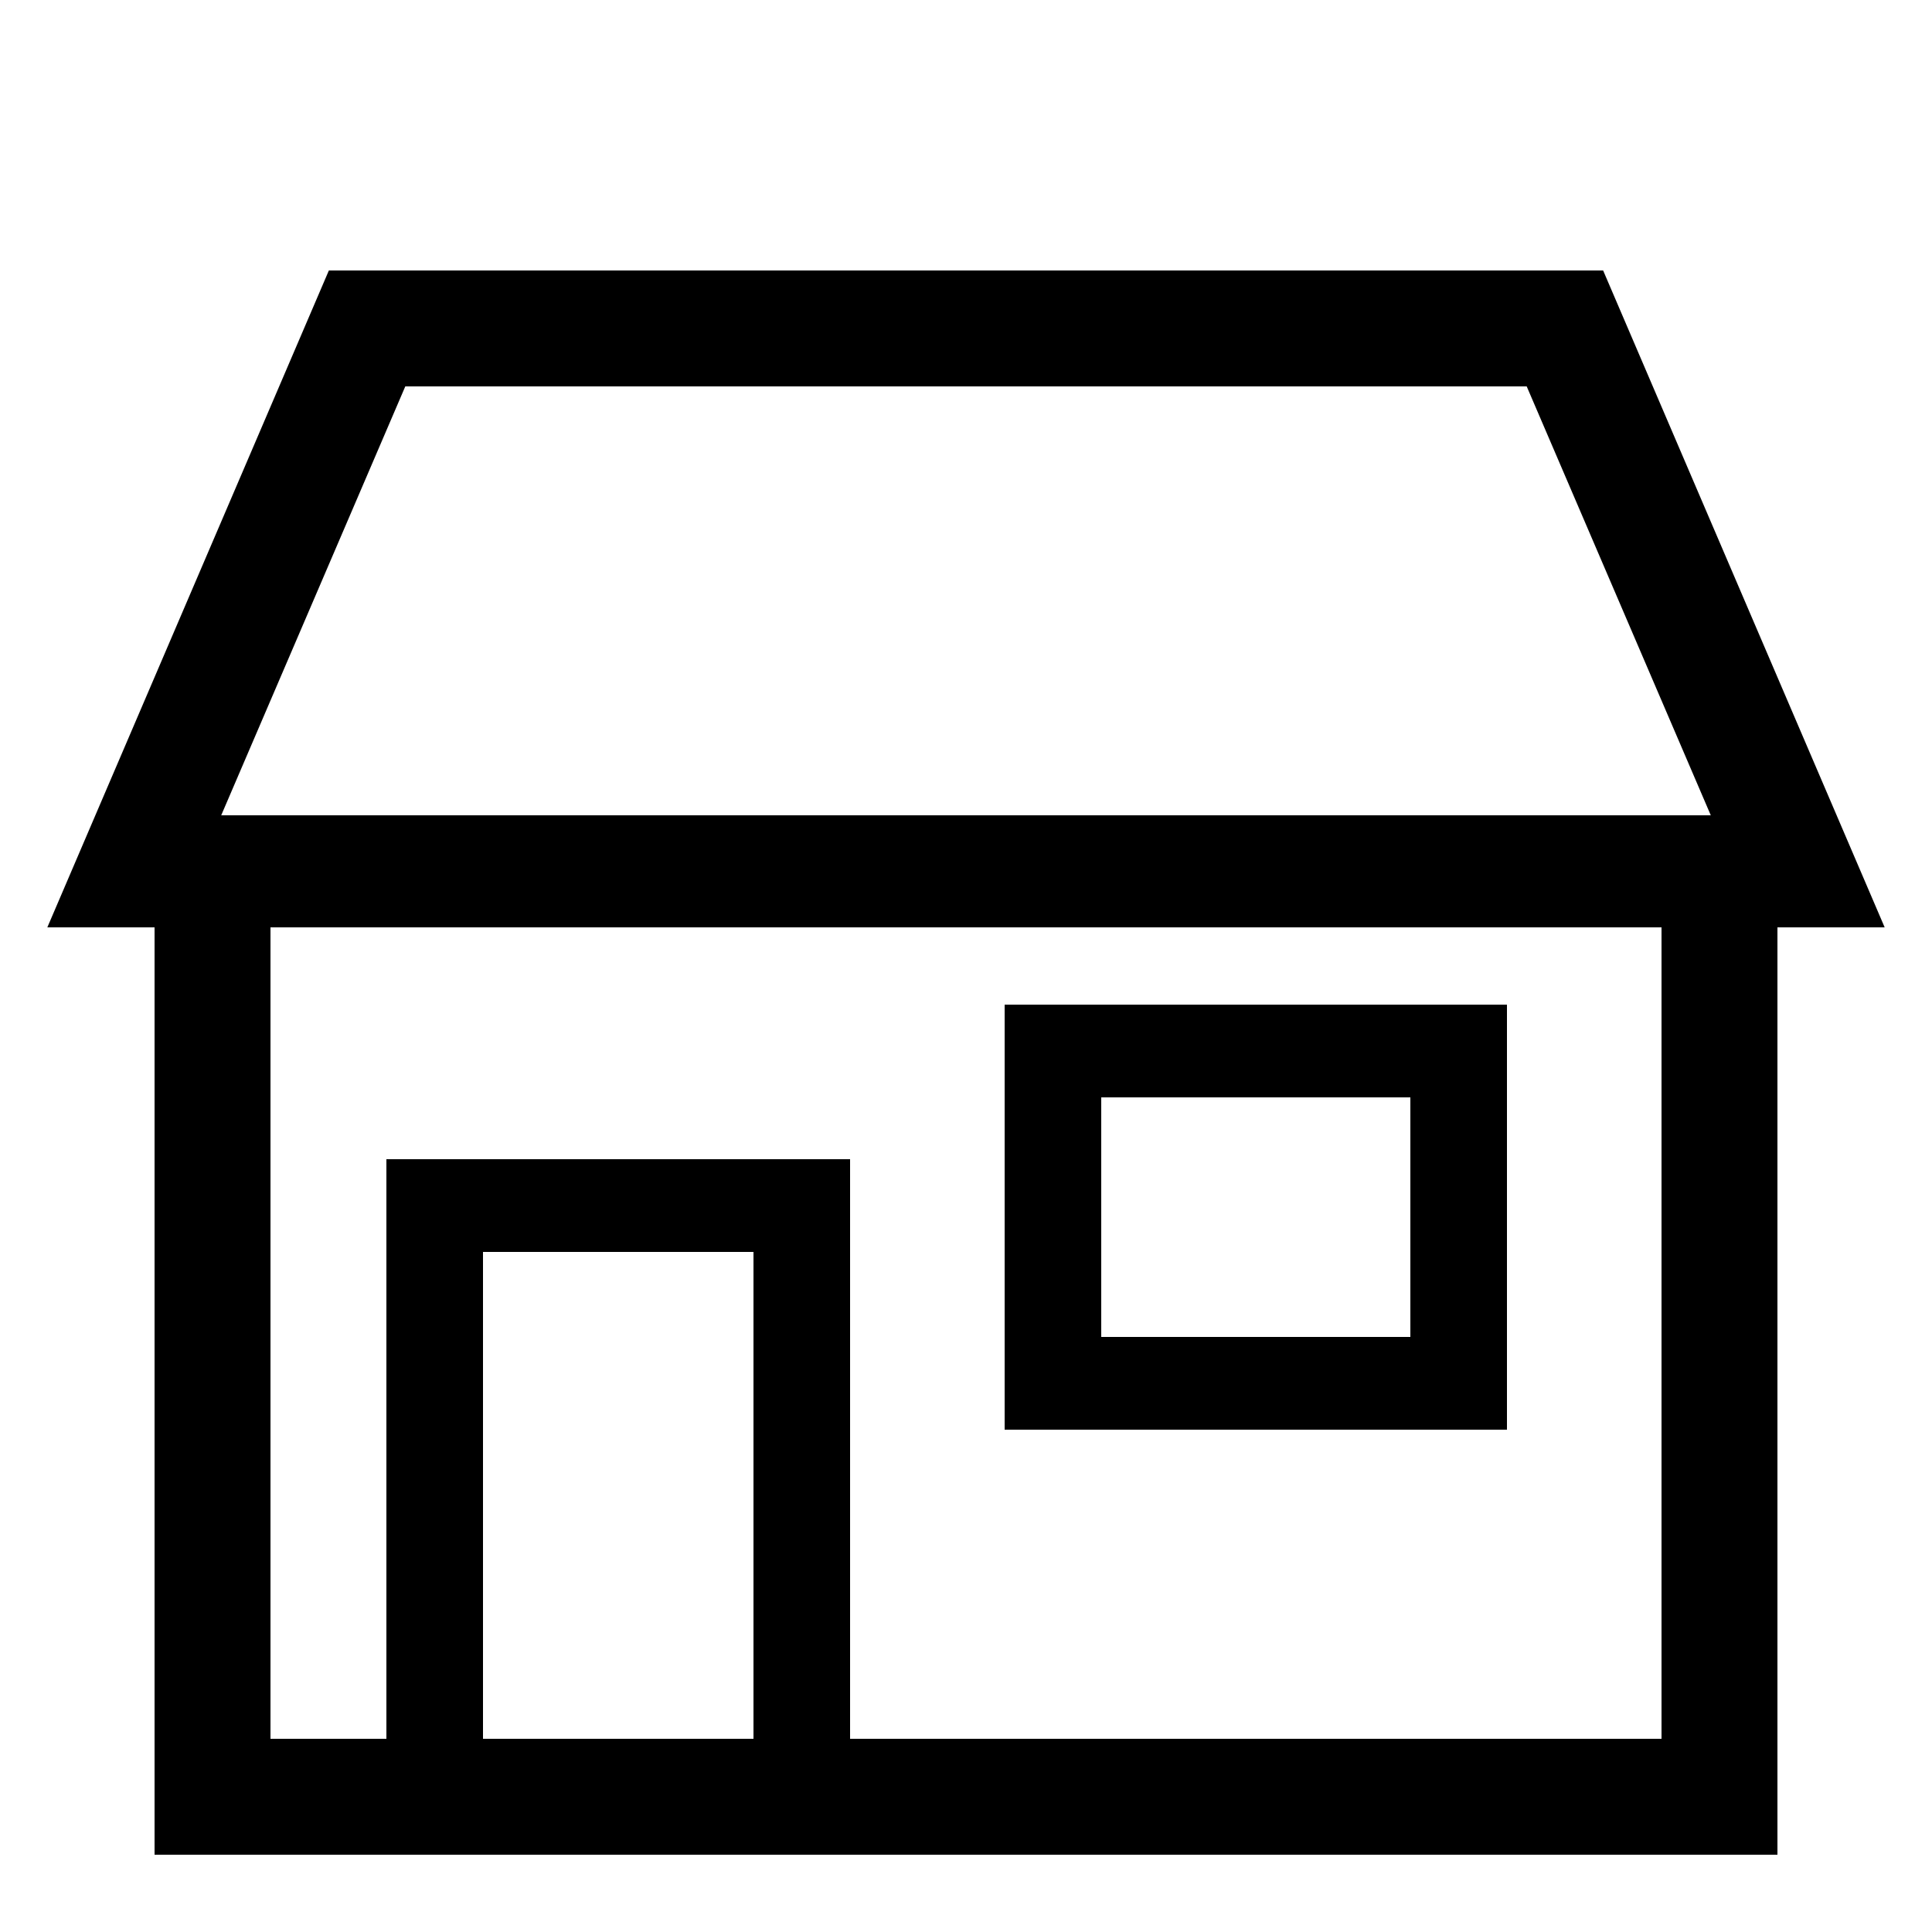
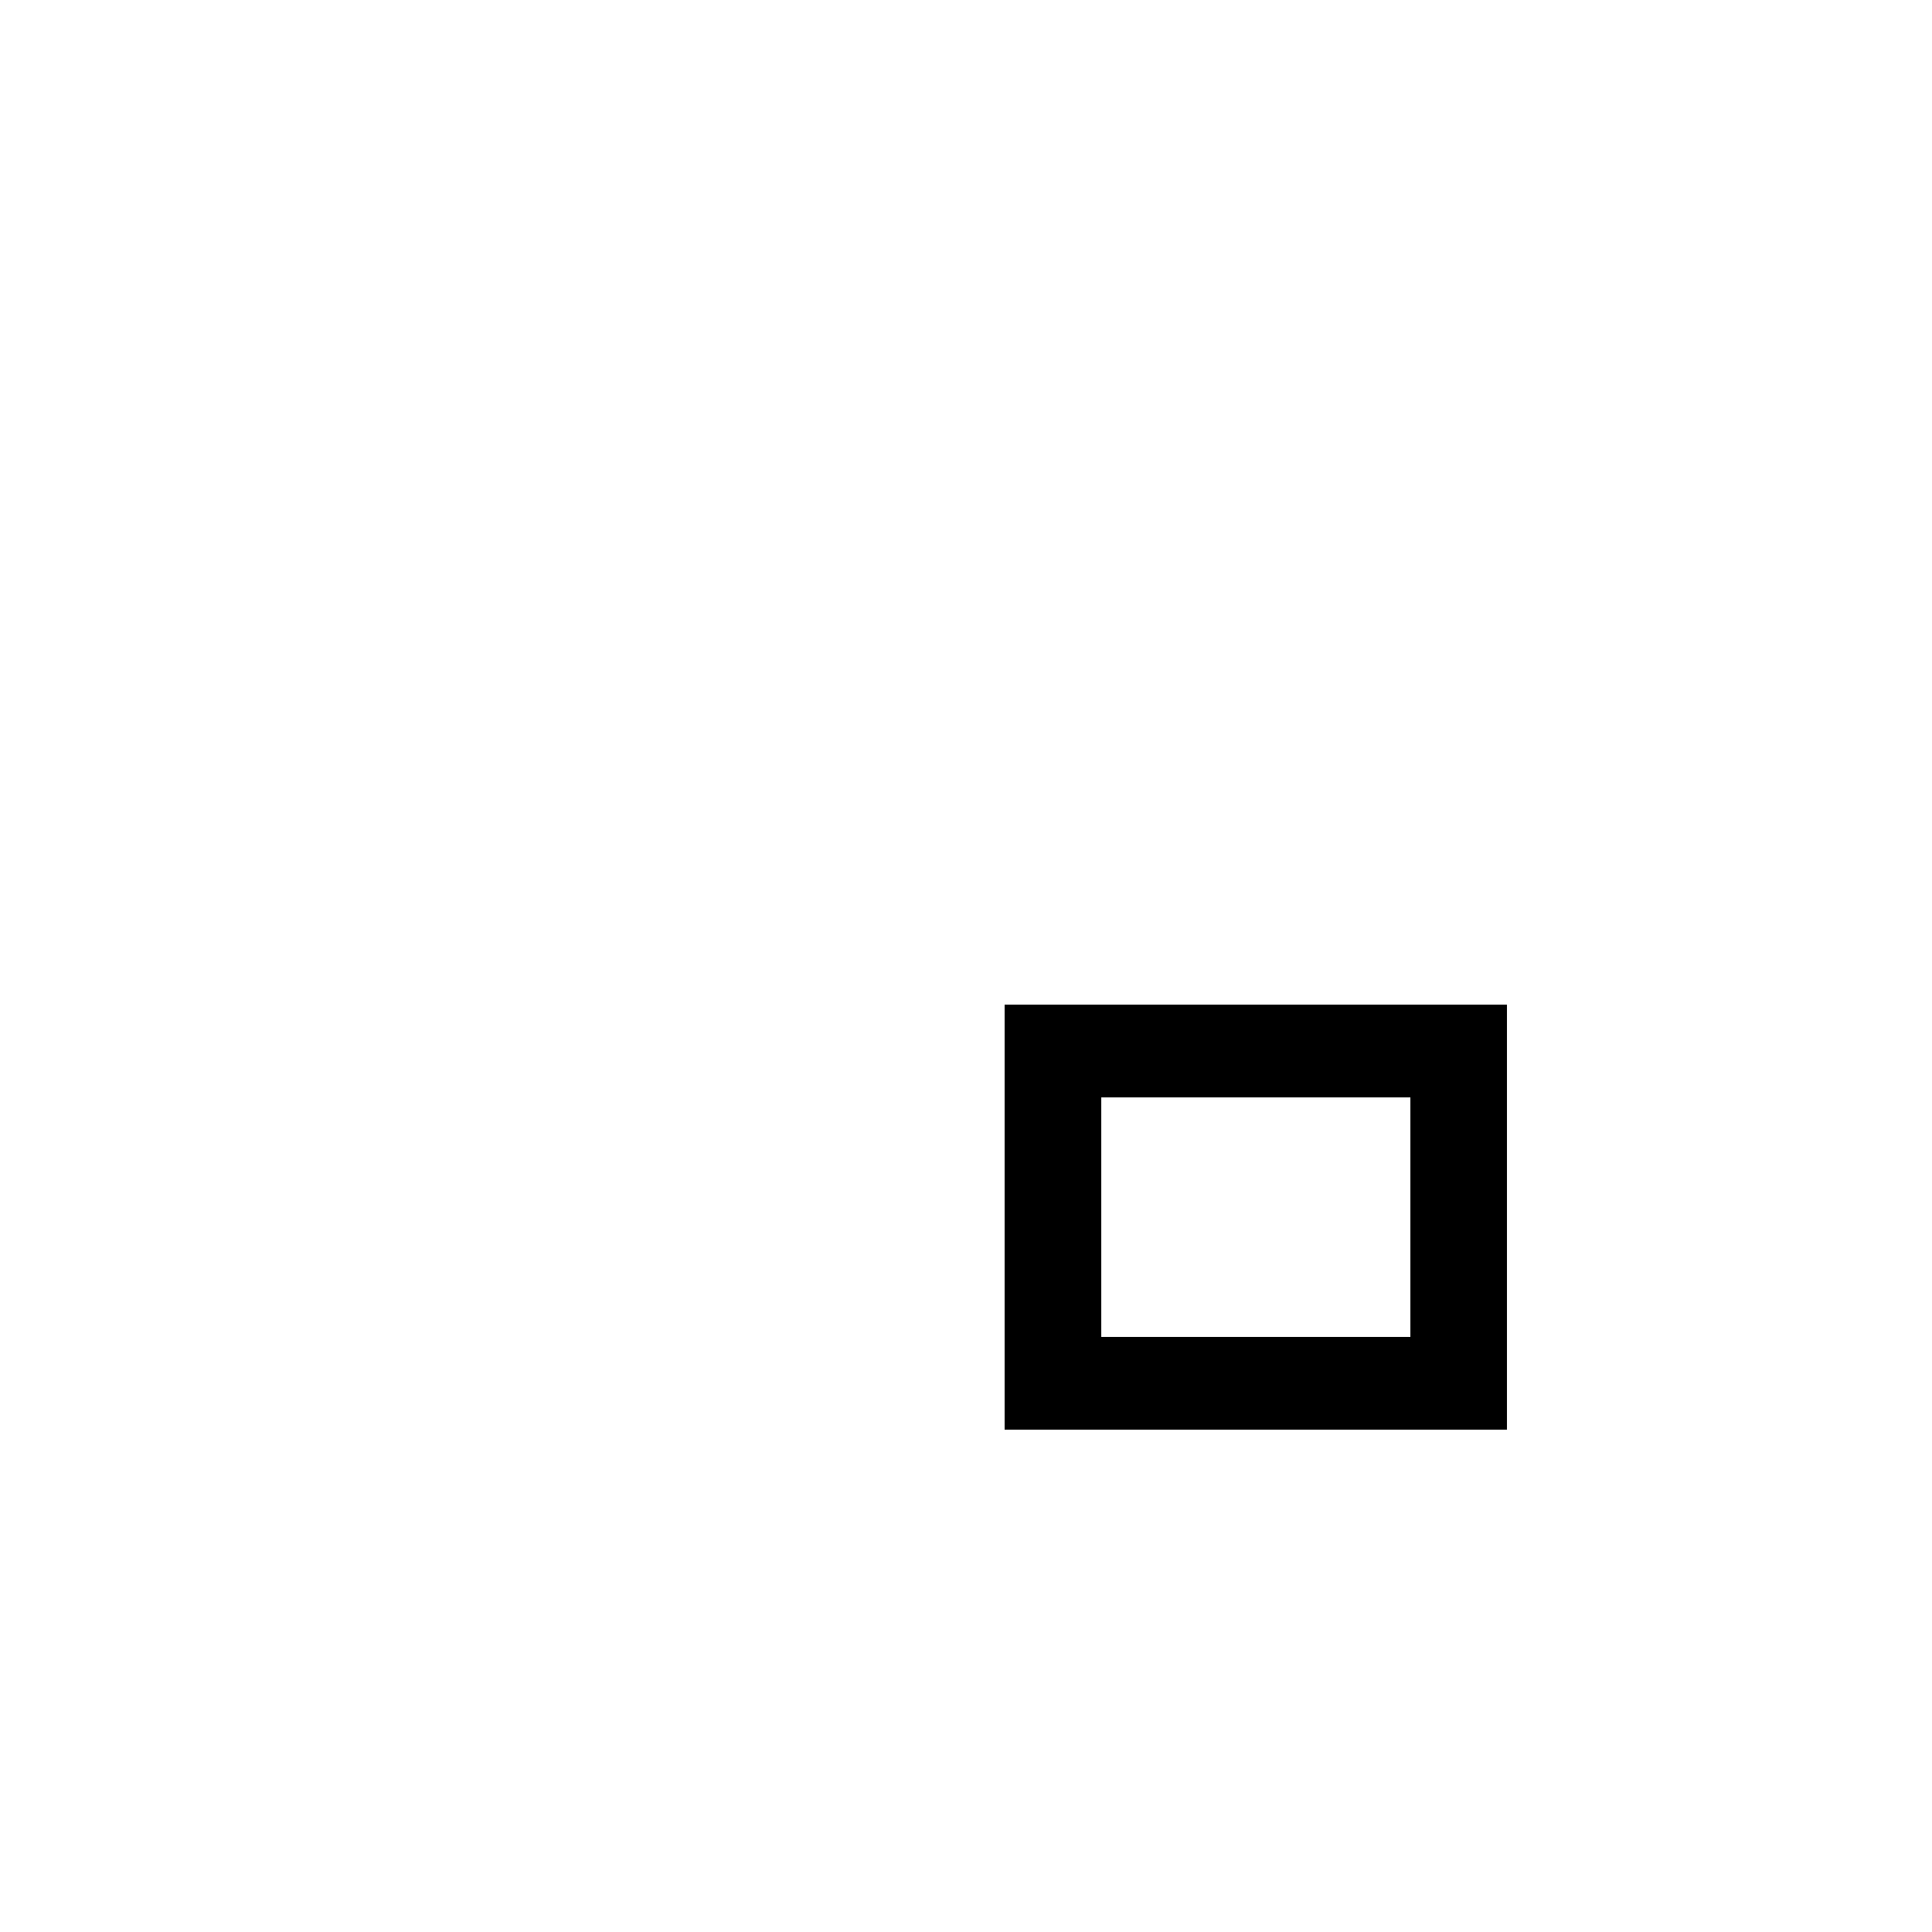
<svg xmlns="http://www.w3.org/2000/svg" id="icon" viewBox="0 0 1000 1000">
-   <path d="M829.78,140H170.22L24.5,480H80V960H920V480h55.5Zm-620,60H790.22L885.5,422h-771ZM390,900H250V648H390Zm50,0V600H200V900H140V480H860V900Z" />
  <path d="M520,740H780V520H520Zm50-172H730V692H570Z" />
</svg>